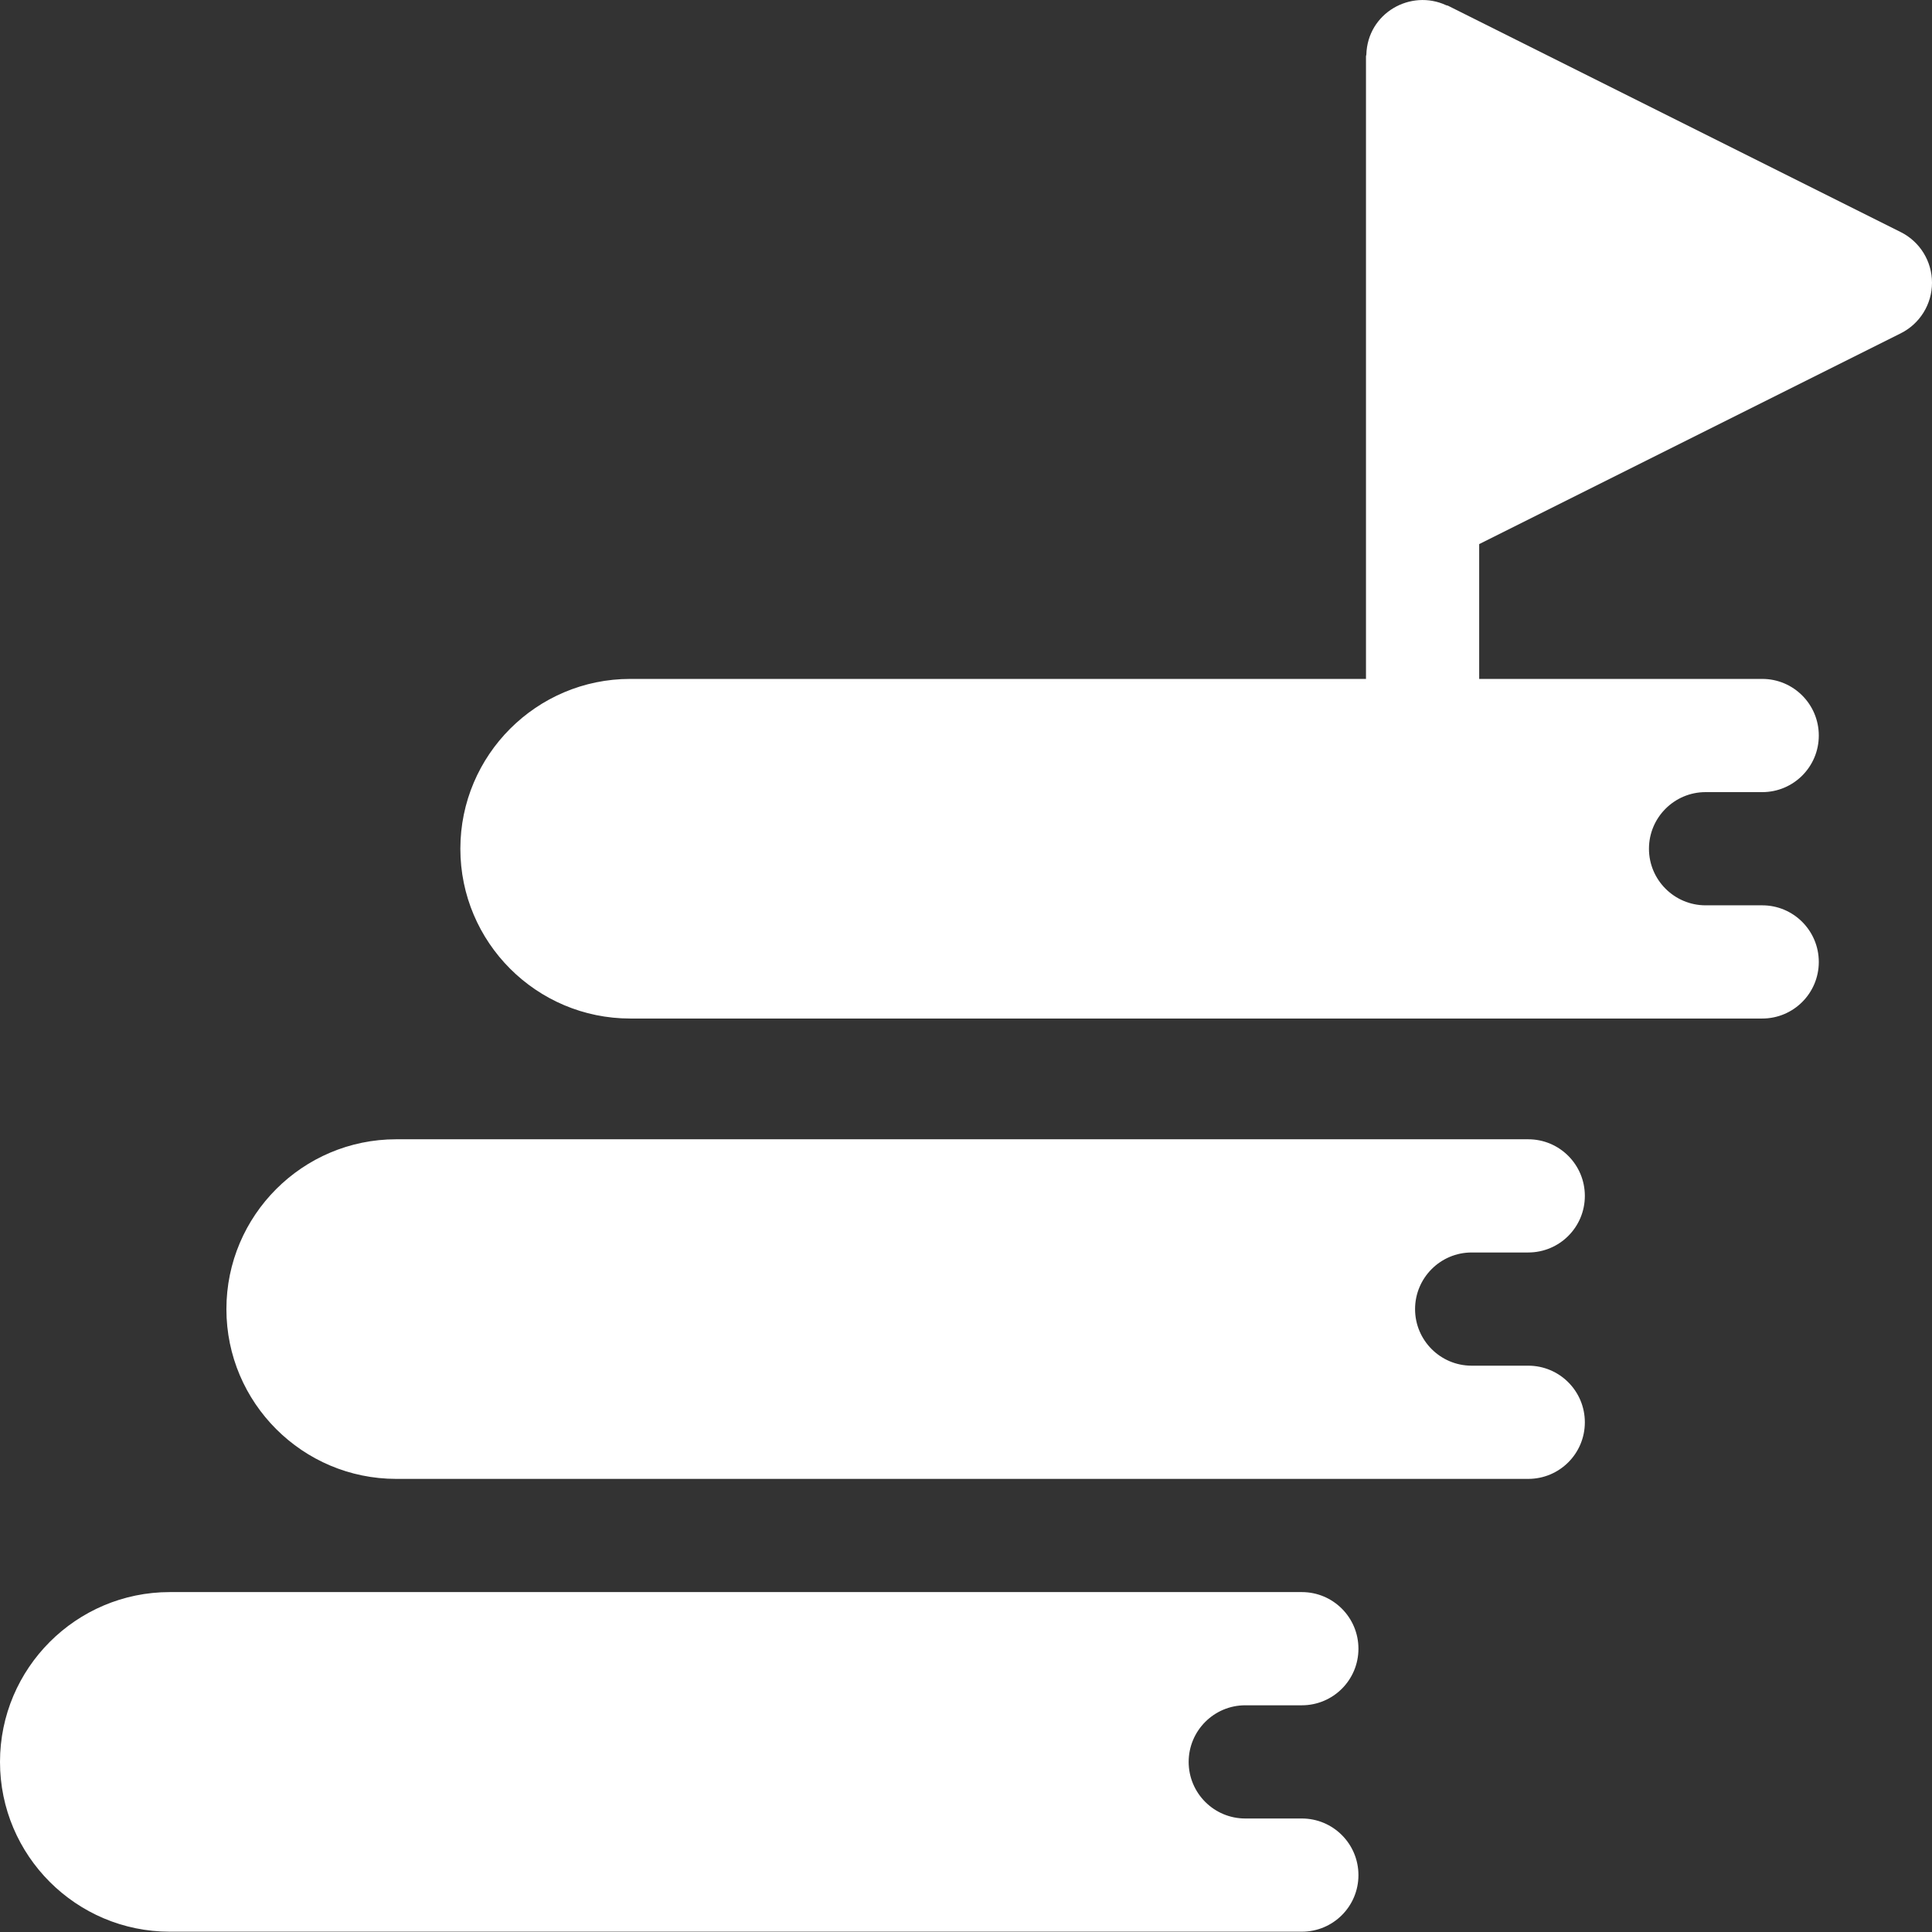
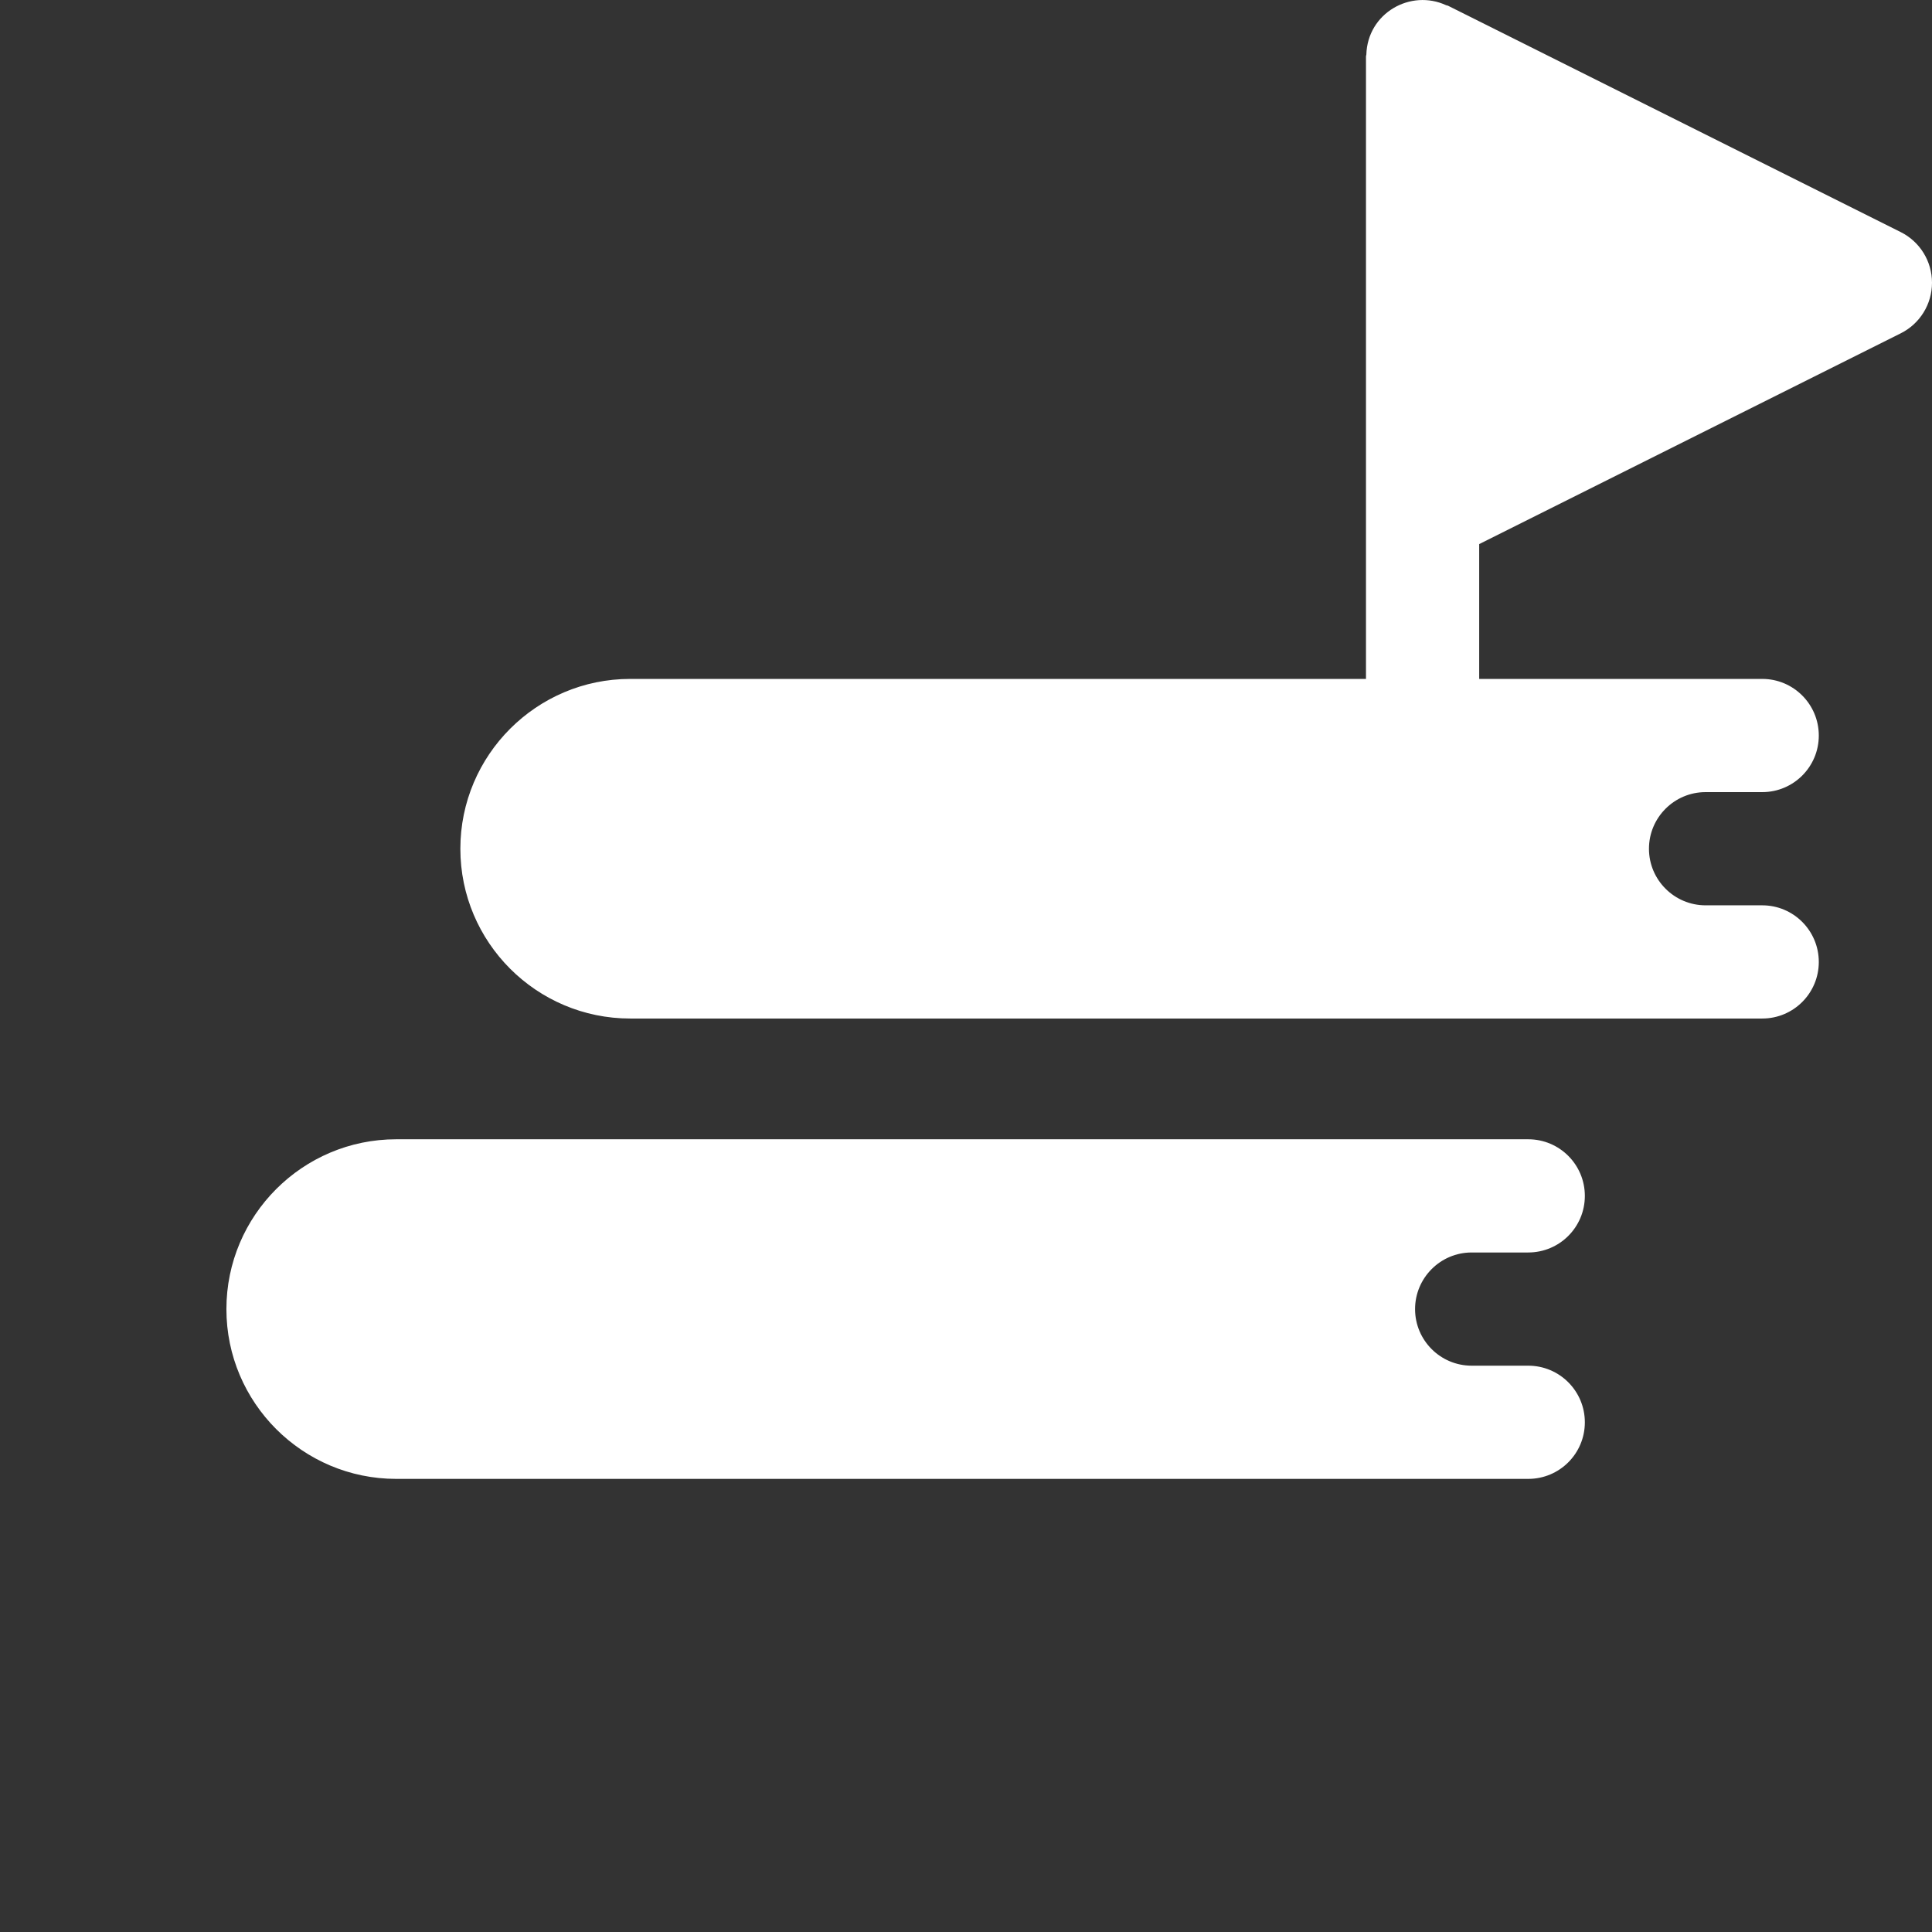
<svg xmlns="http://www.w3.org/2000/svg" width="32" height="32" viewBox="0 0 32 32" fill="none">
  <rect x="0" y="0" width="32" height="32" fill="#333333" stroke="none" />
  <g clip-path="url(#clip0_6206_2790)">
    <path d="M31.482 3.844L23.982 0.094C23.973 0.09 23.963 0.091 23.954 0.087C23.365 -0.187 22.65 0.216 22.631 0.905C22.63 0.915 22.625 0.923 22.625 0.933V11.245H10.438C8.887 11.245 7.625 12.507 7.625 14.058C7.625 15.609 8.887 16.87 10.438 16.87H29.188C29.706 16.87 30.125 16.451 30.125 15.933C30.125 15.415 29.706 14.995 29.188 14.995H28.25C27.733 14.995 27.312 14.575 27.312 14.058C27.312 13.54 27.733 13.12 28.25 13.12H29.188C29.706 13.12 30.125 12.701 30.125 12.183C30.125 11.665 29.706 11.245 29.188 11.245H24.5V9.012L31.482 5.521C31.8 5.362 32 5.038 32 4.683C32 4.327 31.8 4.003 31.482 3.844Z" fill="white" />
-     <path d="M20.625 28.245H21.562C22.081 28.245 22.5 27.826 22.5 27.308C22.5 26.79 22.081 26.37 21.562 26.37H2.812C1.262 26.37 0 27.632 0 29.183C0 30.734 1.262 31.995 2.812 31.995H21.562C22.081 31.995 22.5 31.576 22.5 31.058C22.5 30.54 22.081 30.12 21.562 30.12H20.625C20.108 30.12 19.688 29.7 19.688 29.183C19.688 28.666 20.108 28.245 20.625 28.245Z" fill="white" />
    <path d="M24.375 20.745H25.312C25.831 20.745 26.25 20.326 26.25 19.808C26.25 19.29 25.831 18.87 25.312 18.87H6.562C5.012 18.87 3.75 20.132 3.75 21.683C3.75 23.234 5.012 24.495 6.562 24.495H25.312C25.831 24.495 26.25 24.076 26.25 23.558C26.25 23.04 25.831 22.62 25.312 22.62H24.375C23.858 22.62 23.438 22.2 23.438 21.683C23.438 21.166 23.858 20.745 24.375 20.745Z" fill="white" />
  </g>
  <defs>
    <clipPath id="clip0_6206_2790">
      <rect width="32" height="32" fill="white" />
    </clipPath>
  </defs>
</svg>